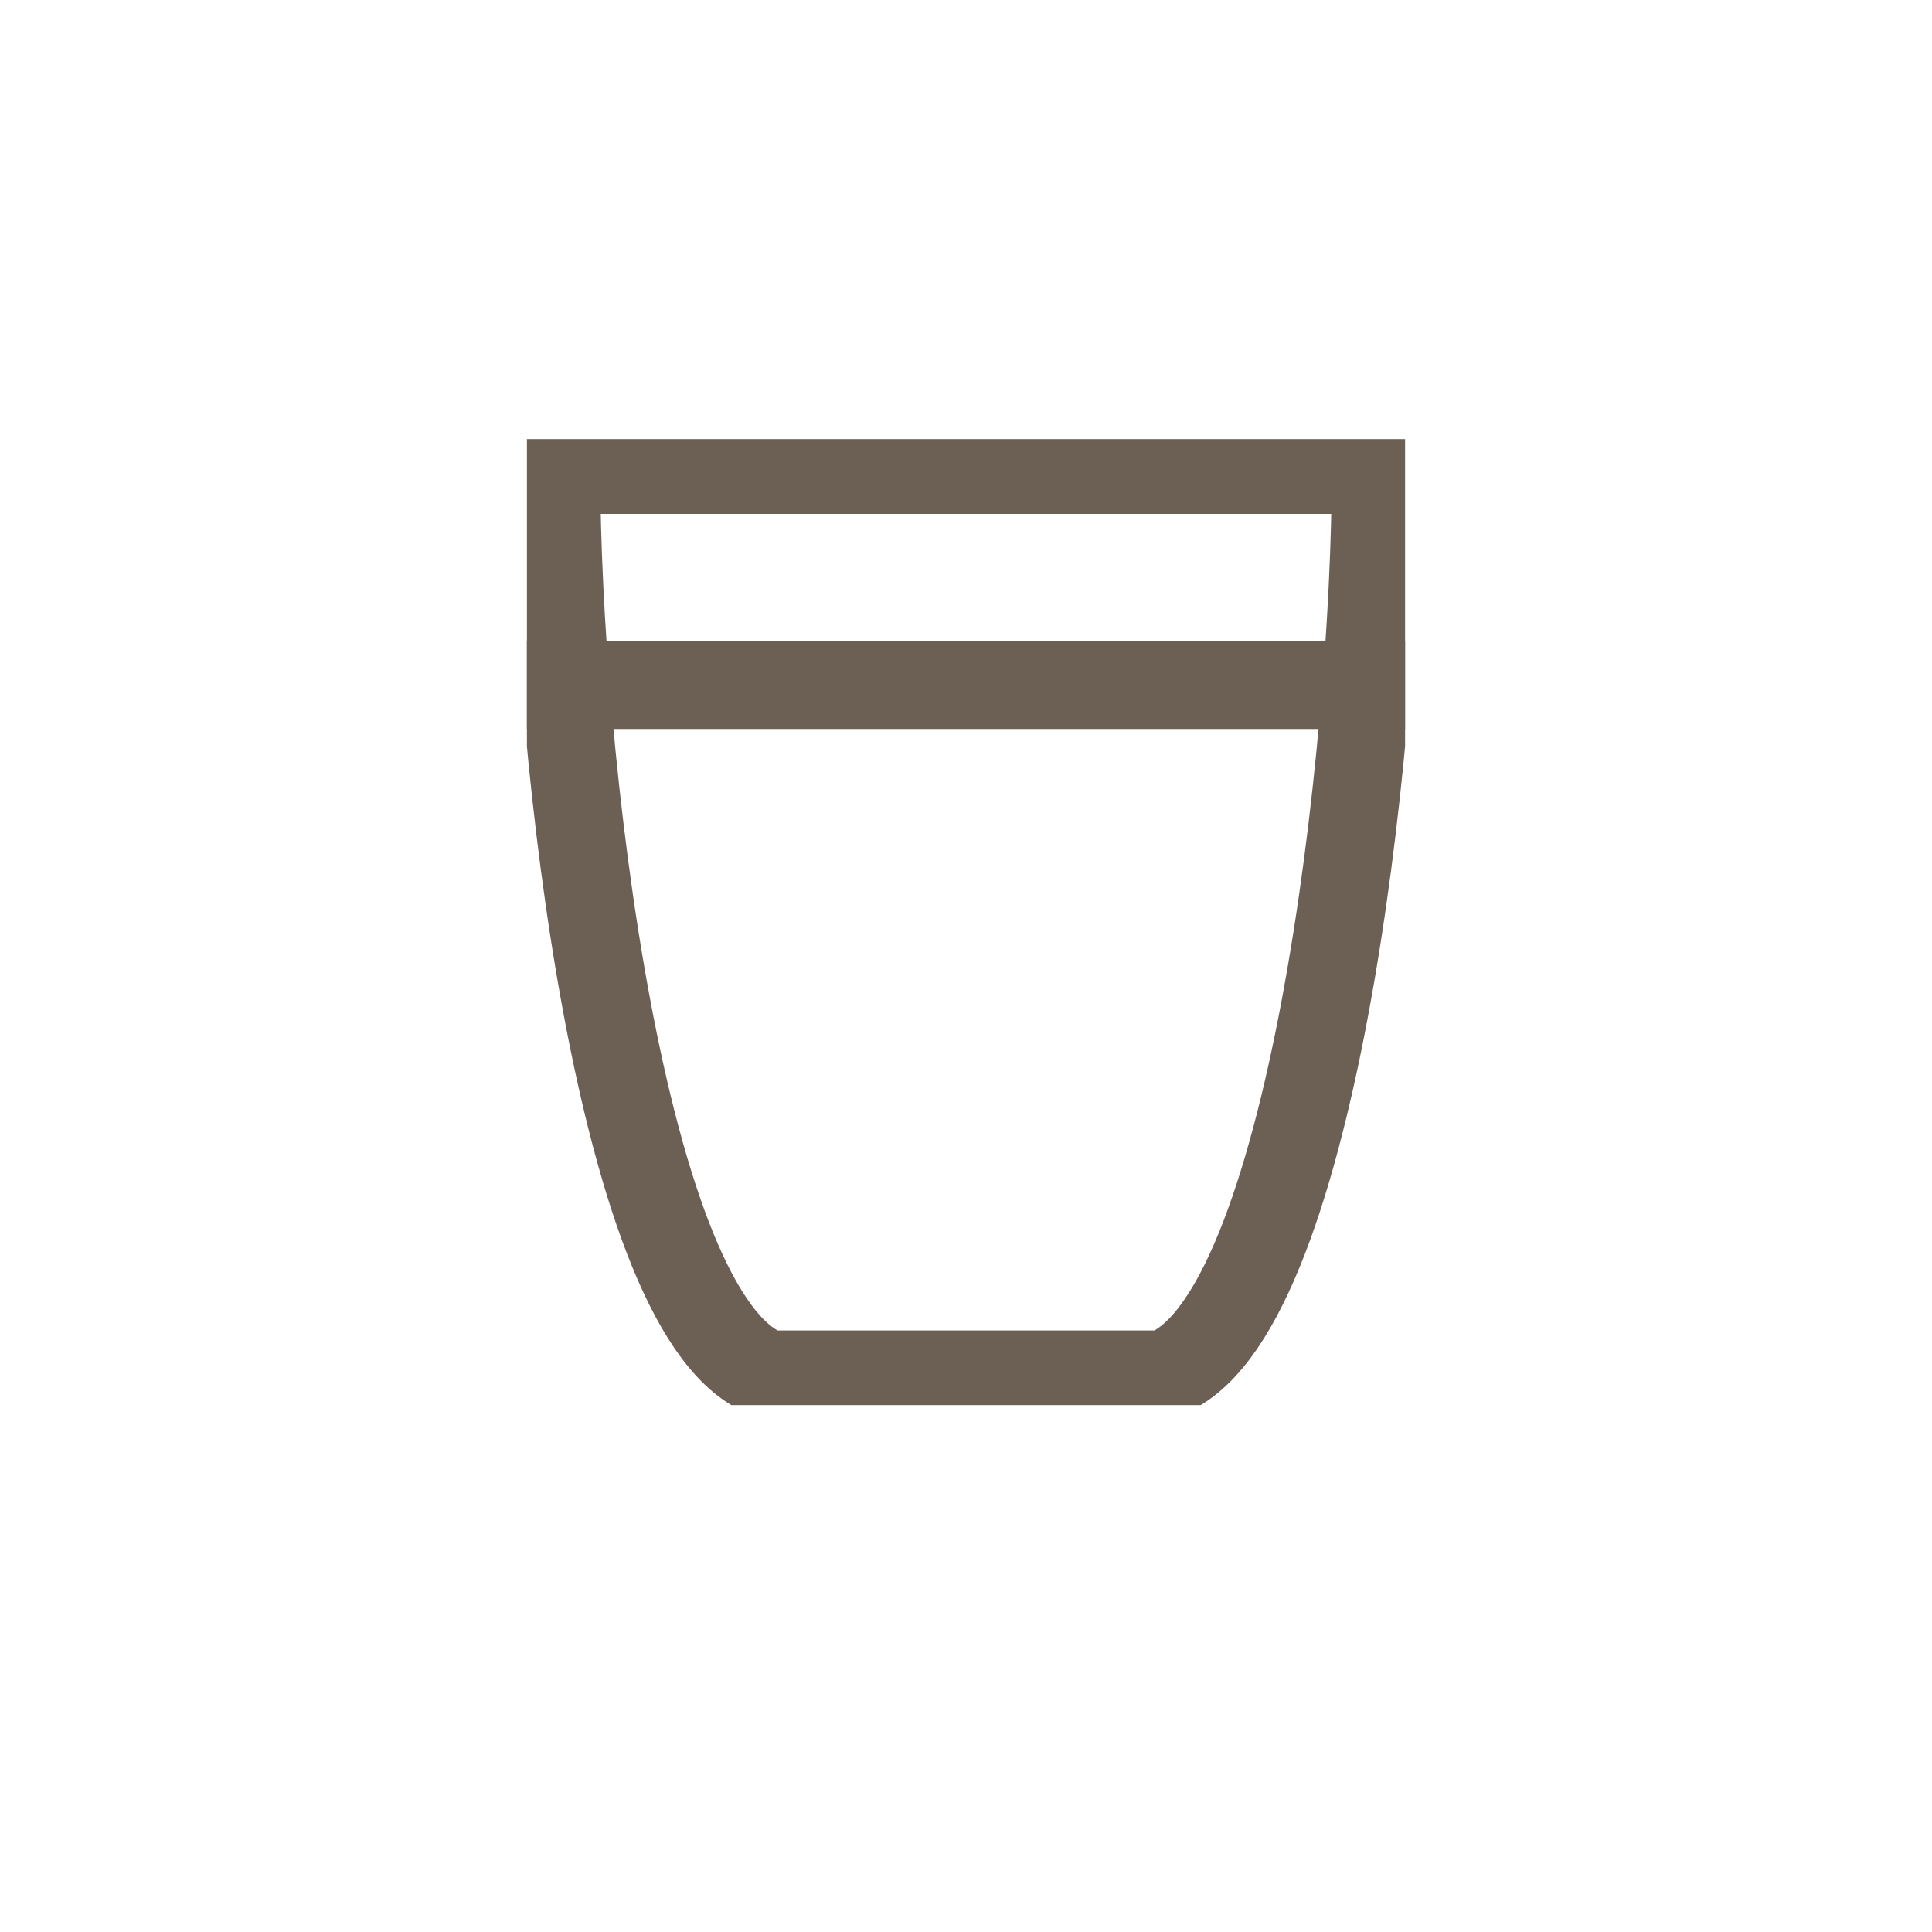
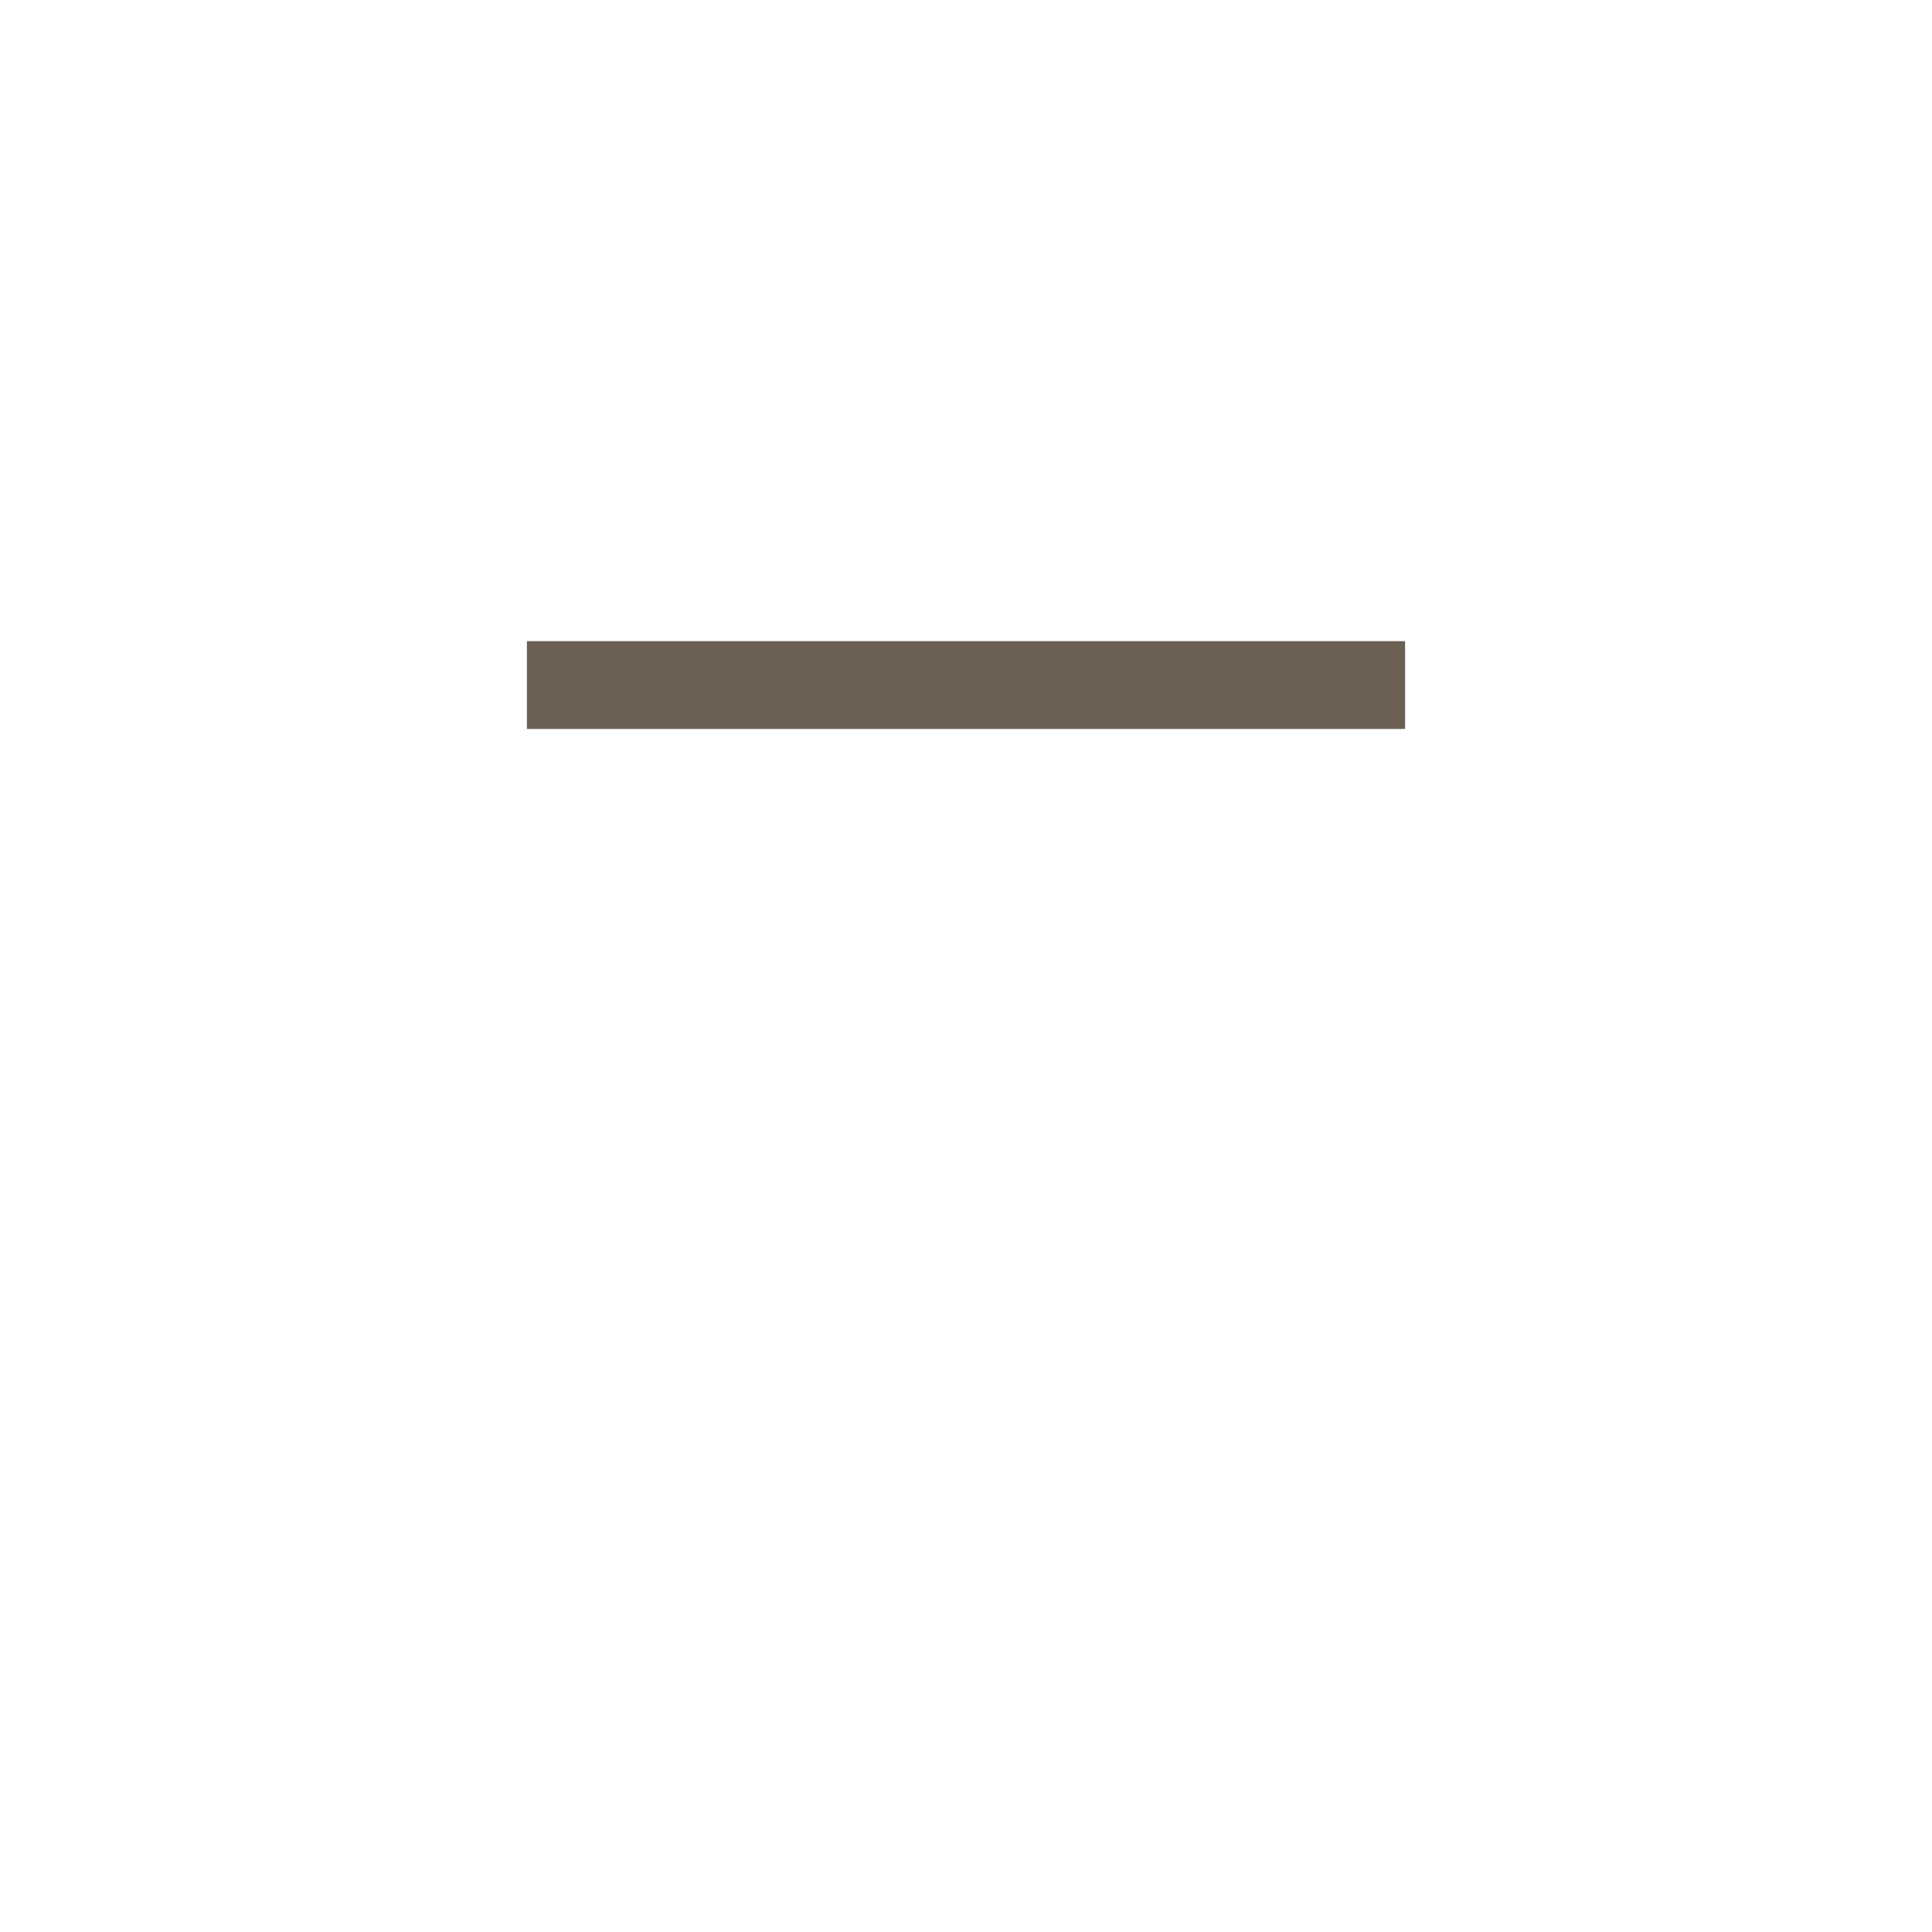
<svg xmlns="http://www.w3.org/2000/svg" fill="none" viewBox="0 0 22 22" height="22" width="22">
  <g clip-path="url(#clip0_572_734)">
-     <path stroke-miterlimit="10" stroke="#6C6054" d="M6.335 5.352C6.335 8.517 7.066 15.06 8.75 15.65H13.25C14.934 15.06 15.665 8.517 15.665 5.352H6.335Z" />
    <line stroke="#6C6054" y2="7.801" x2="16" y1="7.801" x1="6" />
  </g>
  <defs>
    <clipPath id="clip0_572_734">
      <rect transform="translate(6 5)" fill="white" height="11" width="10" />
    </clipPath>
  </defs>
</svg>